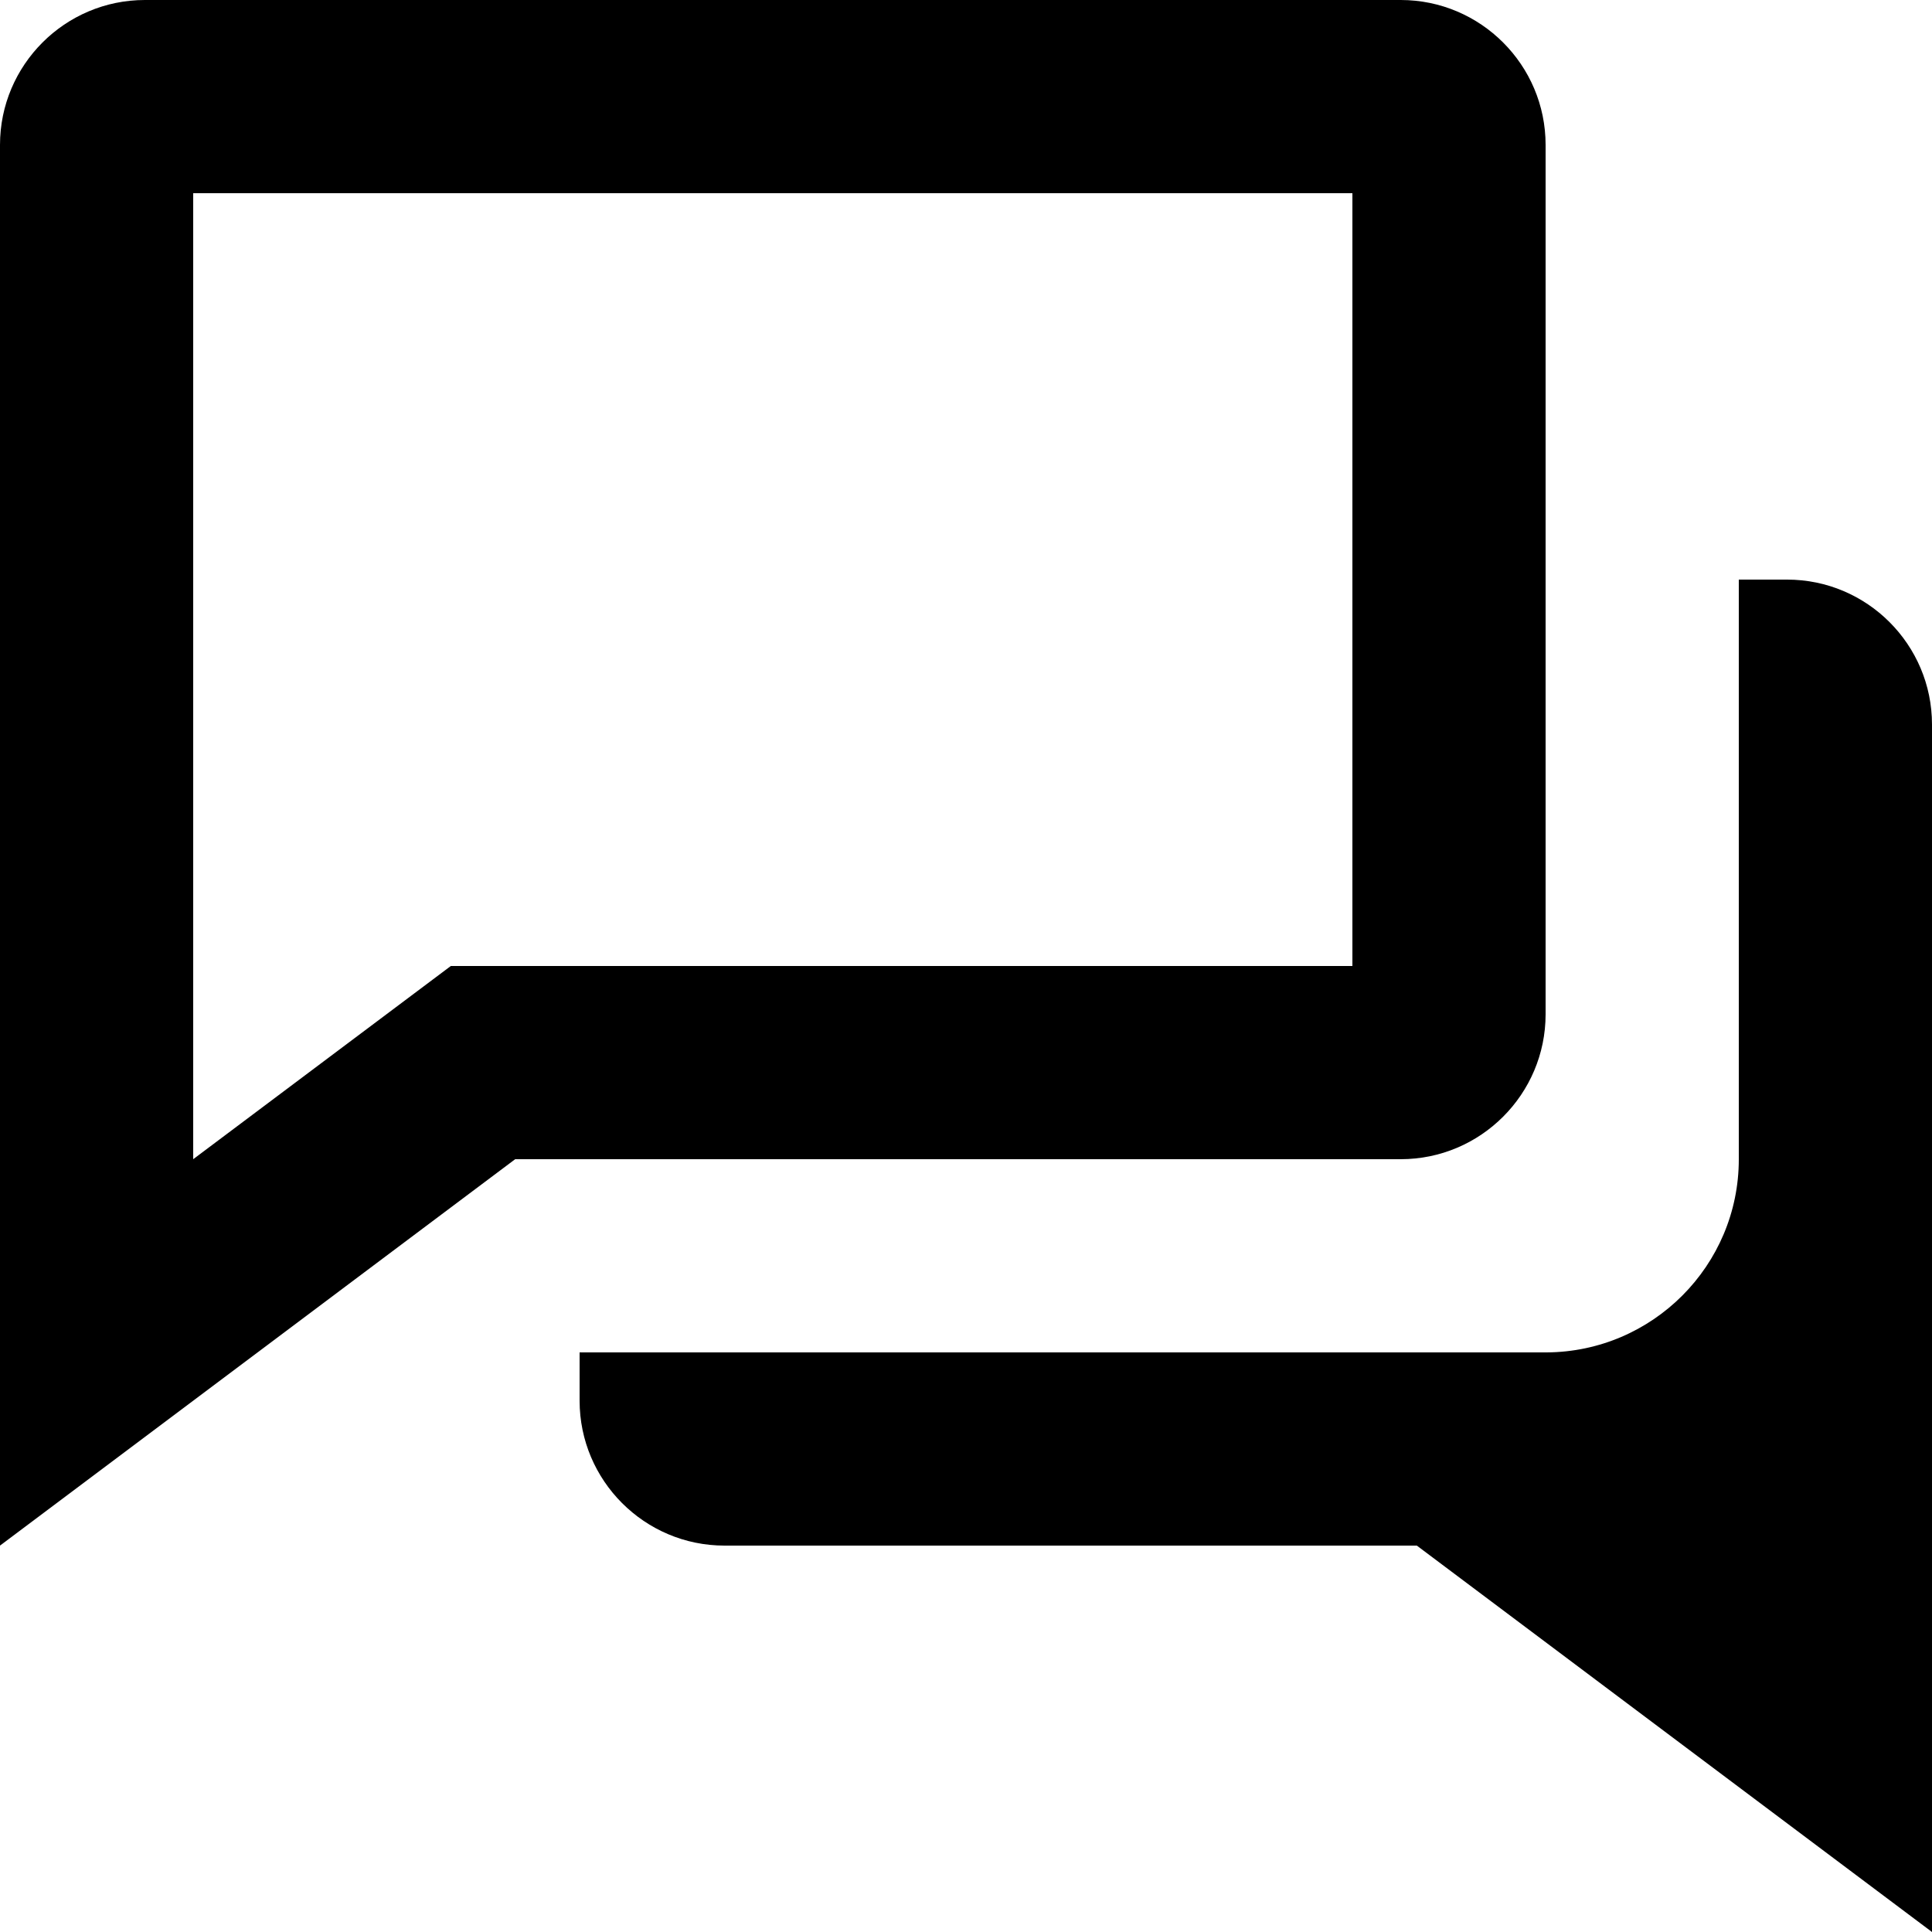
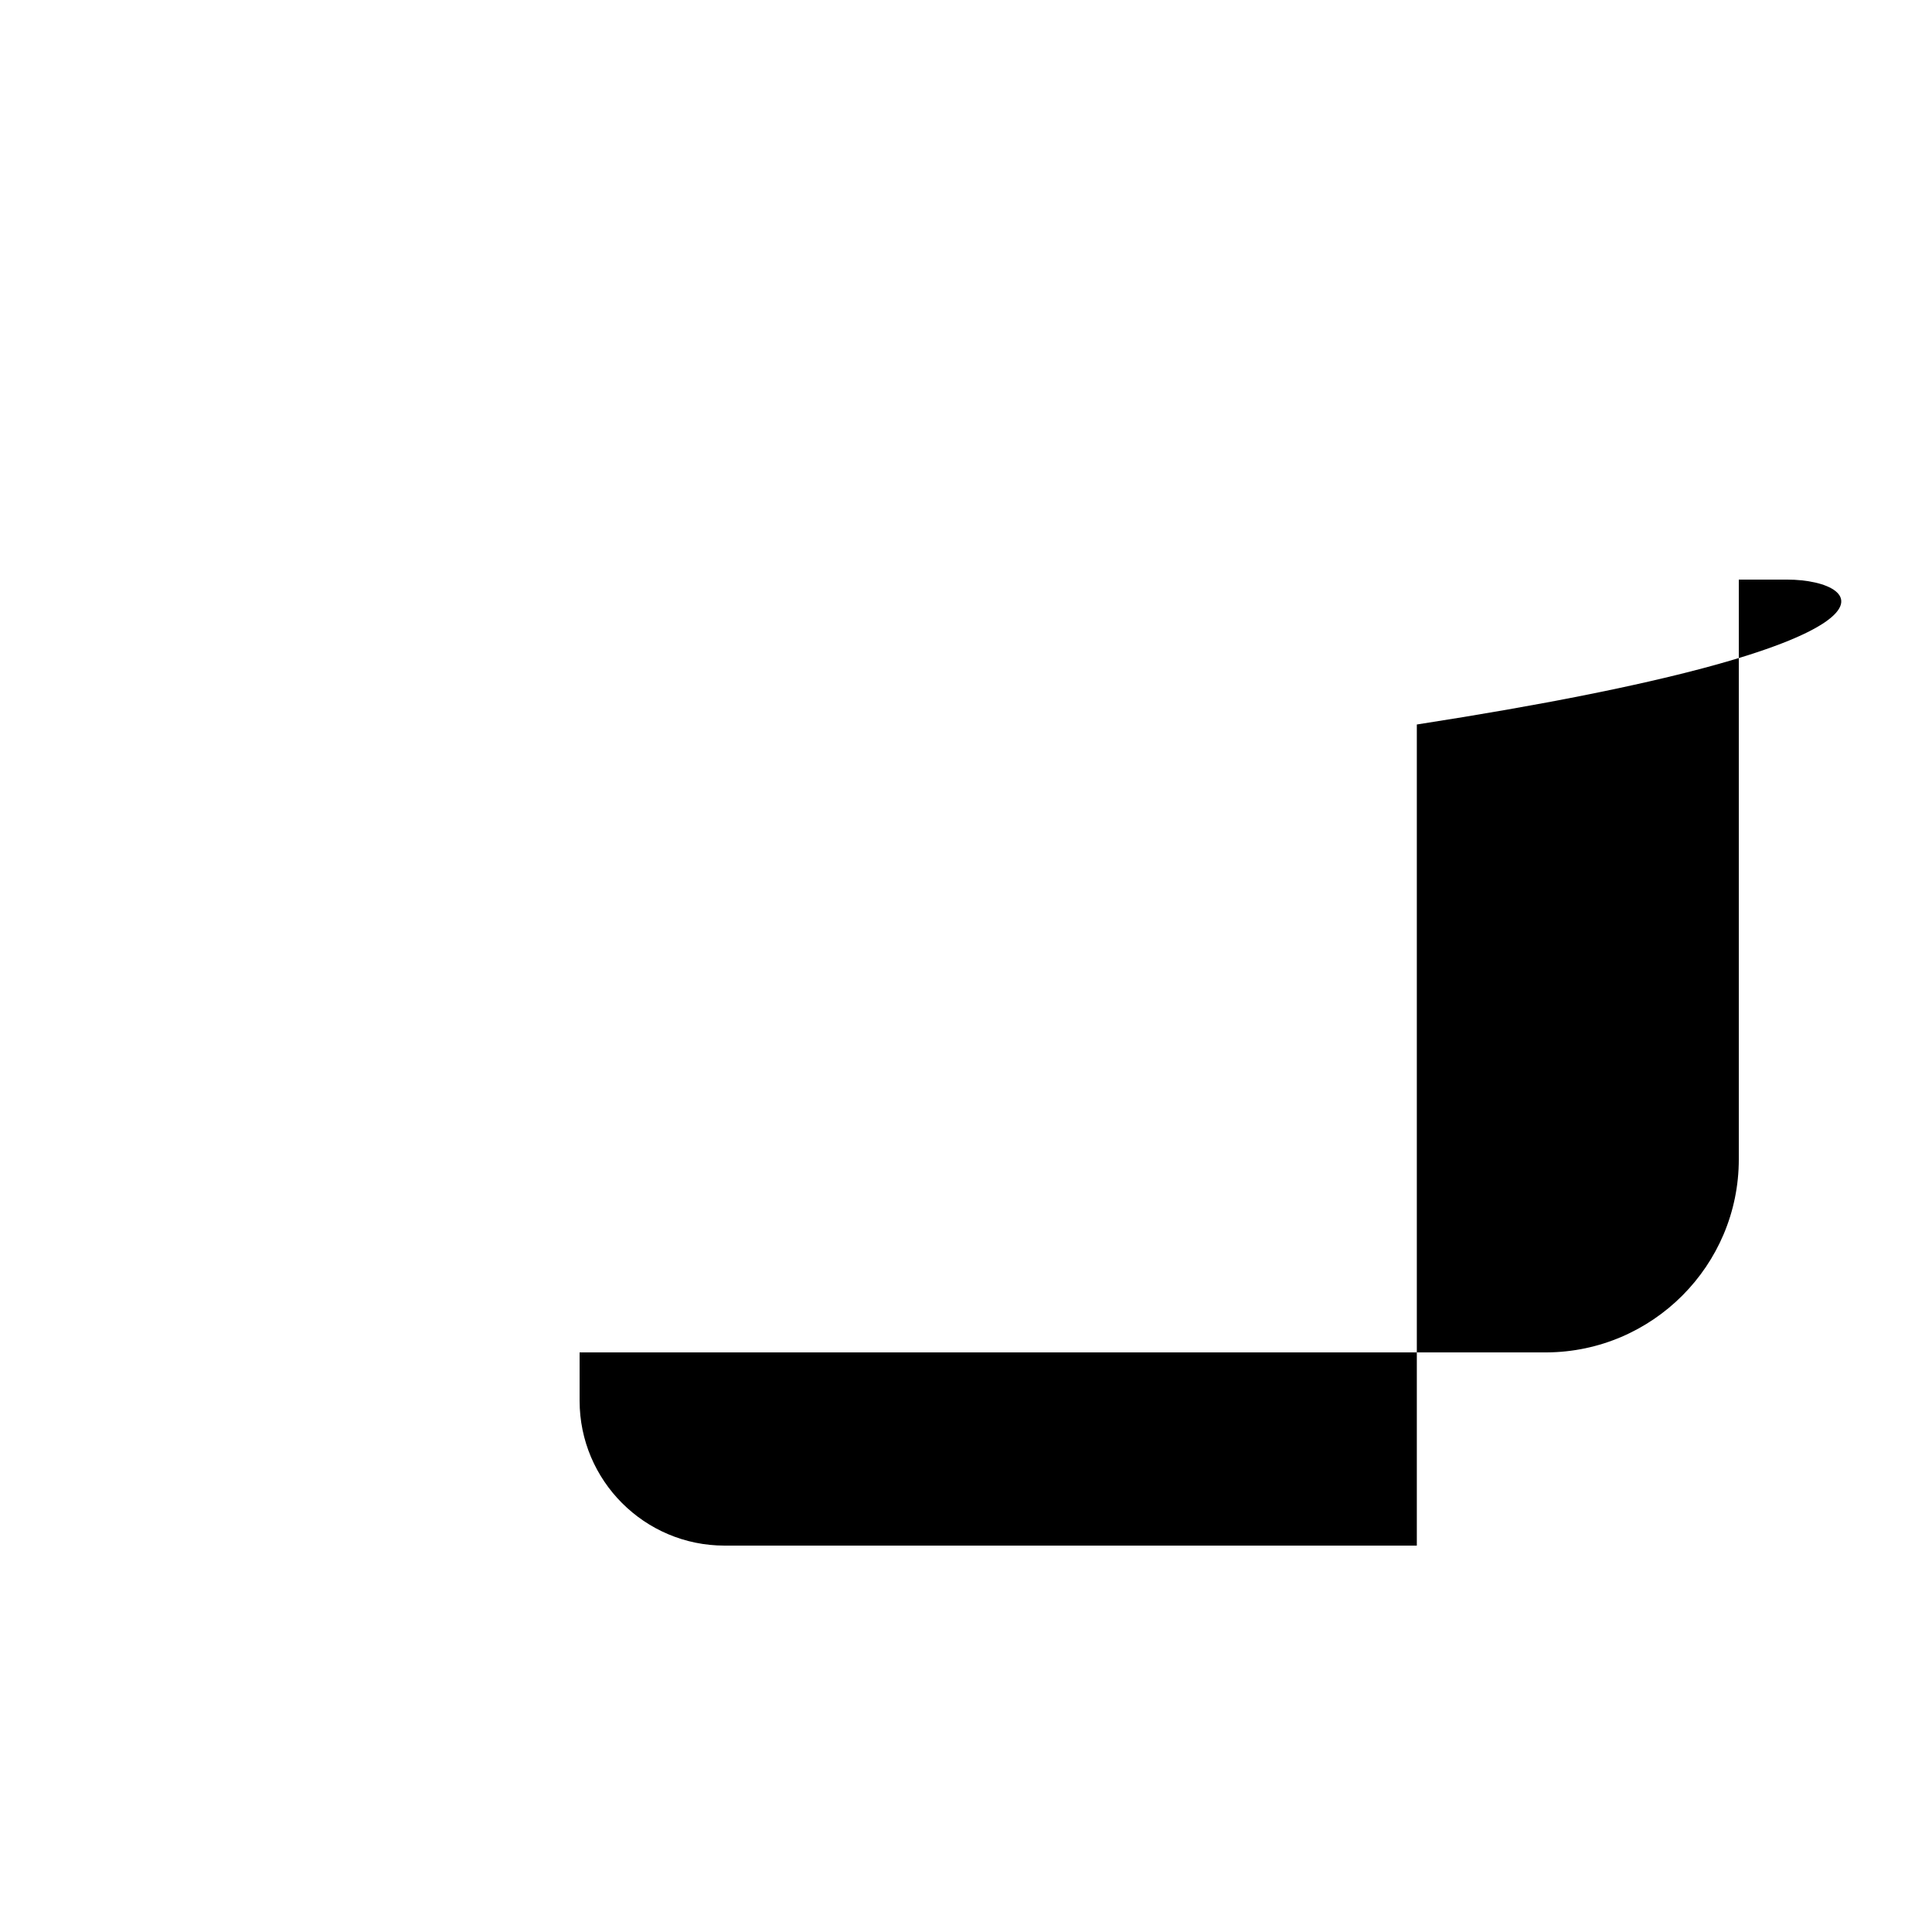
<svg xmlns="http://www.w3.org/2000/svg" width="150" height="150" viewBox="0 0 150 150" fill="none">
-   <path d="M105 90H108.75C114.953 90 120 84.953 120 78.75V11.25C120 5.048 114.953 0 108.75 0H11.25C5.048 0 0 5.048 0 11.25V120L39.998 90H105ZM35.002 75L15 90V15H105V75H35.002Z" fill="black" />
-   <path d="M138.75 45H135V90.007C135 98.257 128.303 104.955 120.075 105H45V108.75C45 114.953 50.047 120 56.25 120H110.002L150 150V56.25C150 50.047 144.953 45 138.75 45Z" fill="black" />
+   <path d="M138.75 45H135V90.007C135 98.257 128.303 104.955 120.075 105H45V108.75C45 114.953 50.047 120 56.25 120H110.002V56.25C150 50.047 144.953 45 138.75 45Z" fill="black" />
</svg>